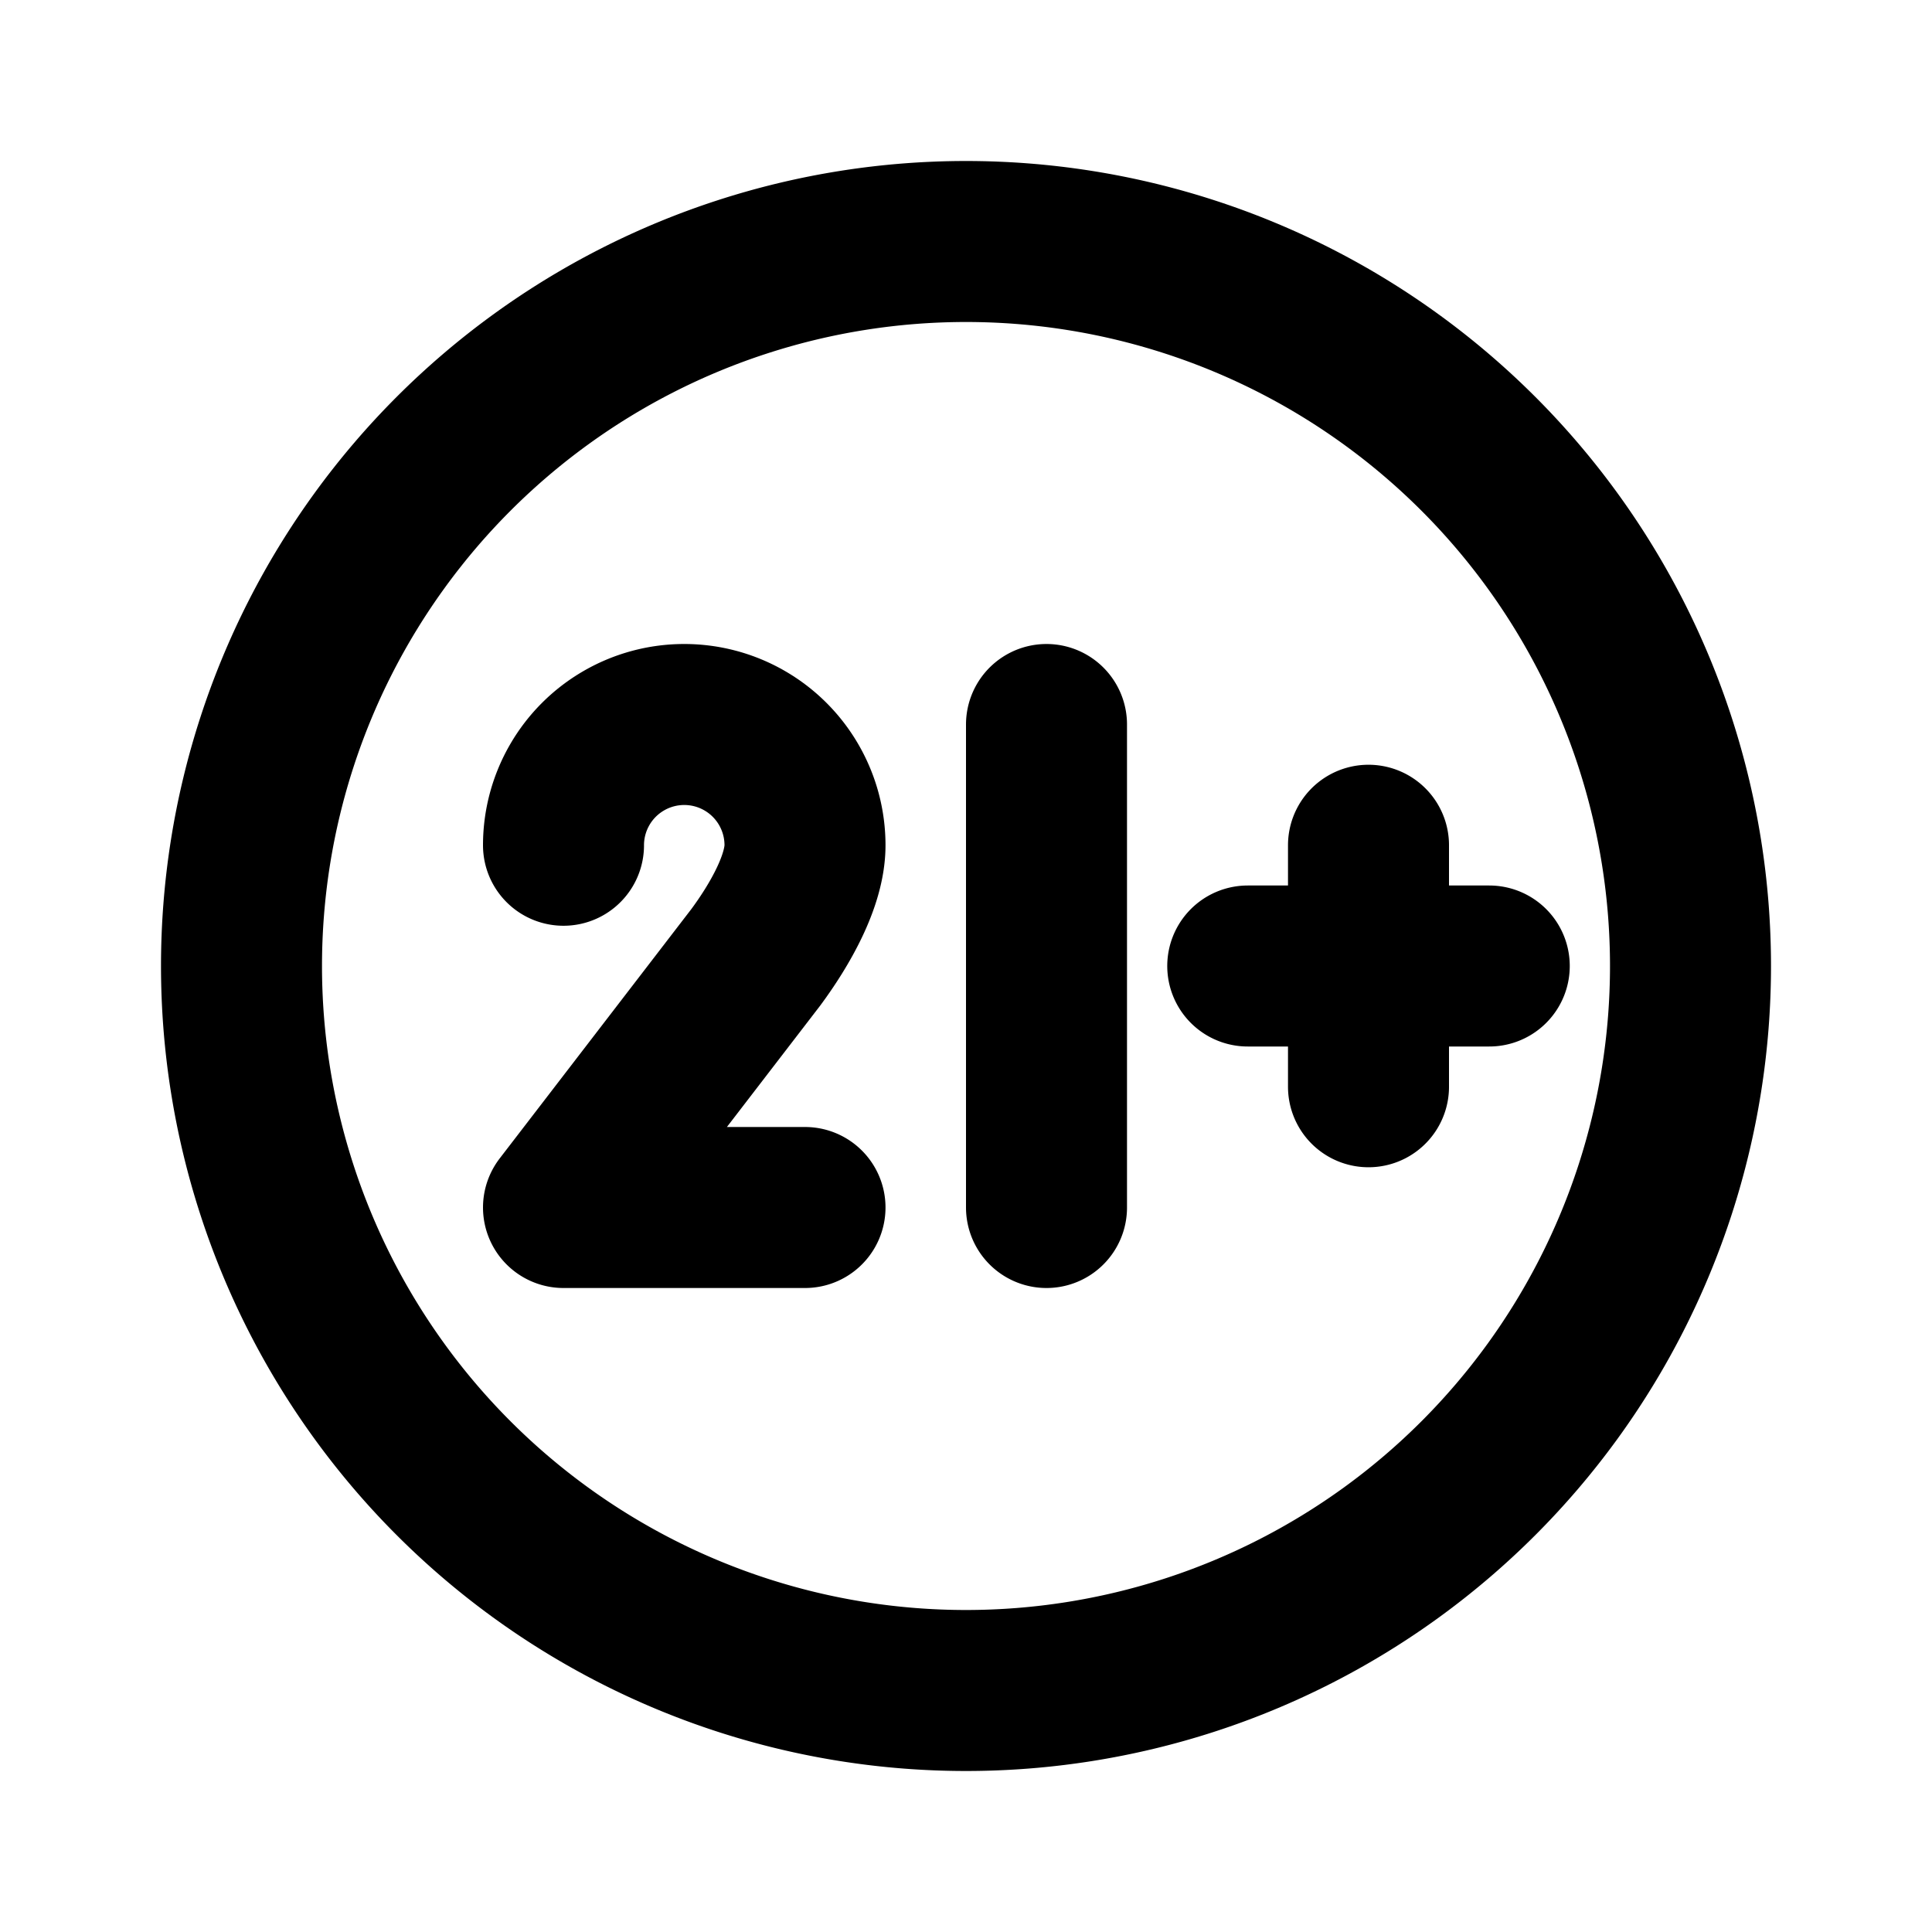
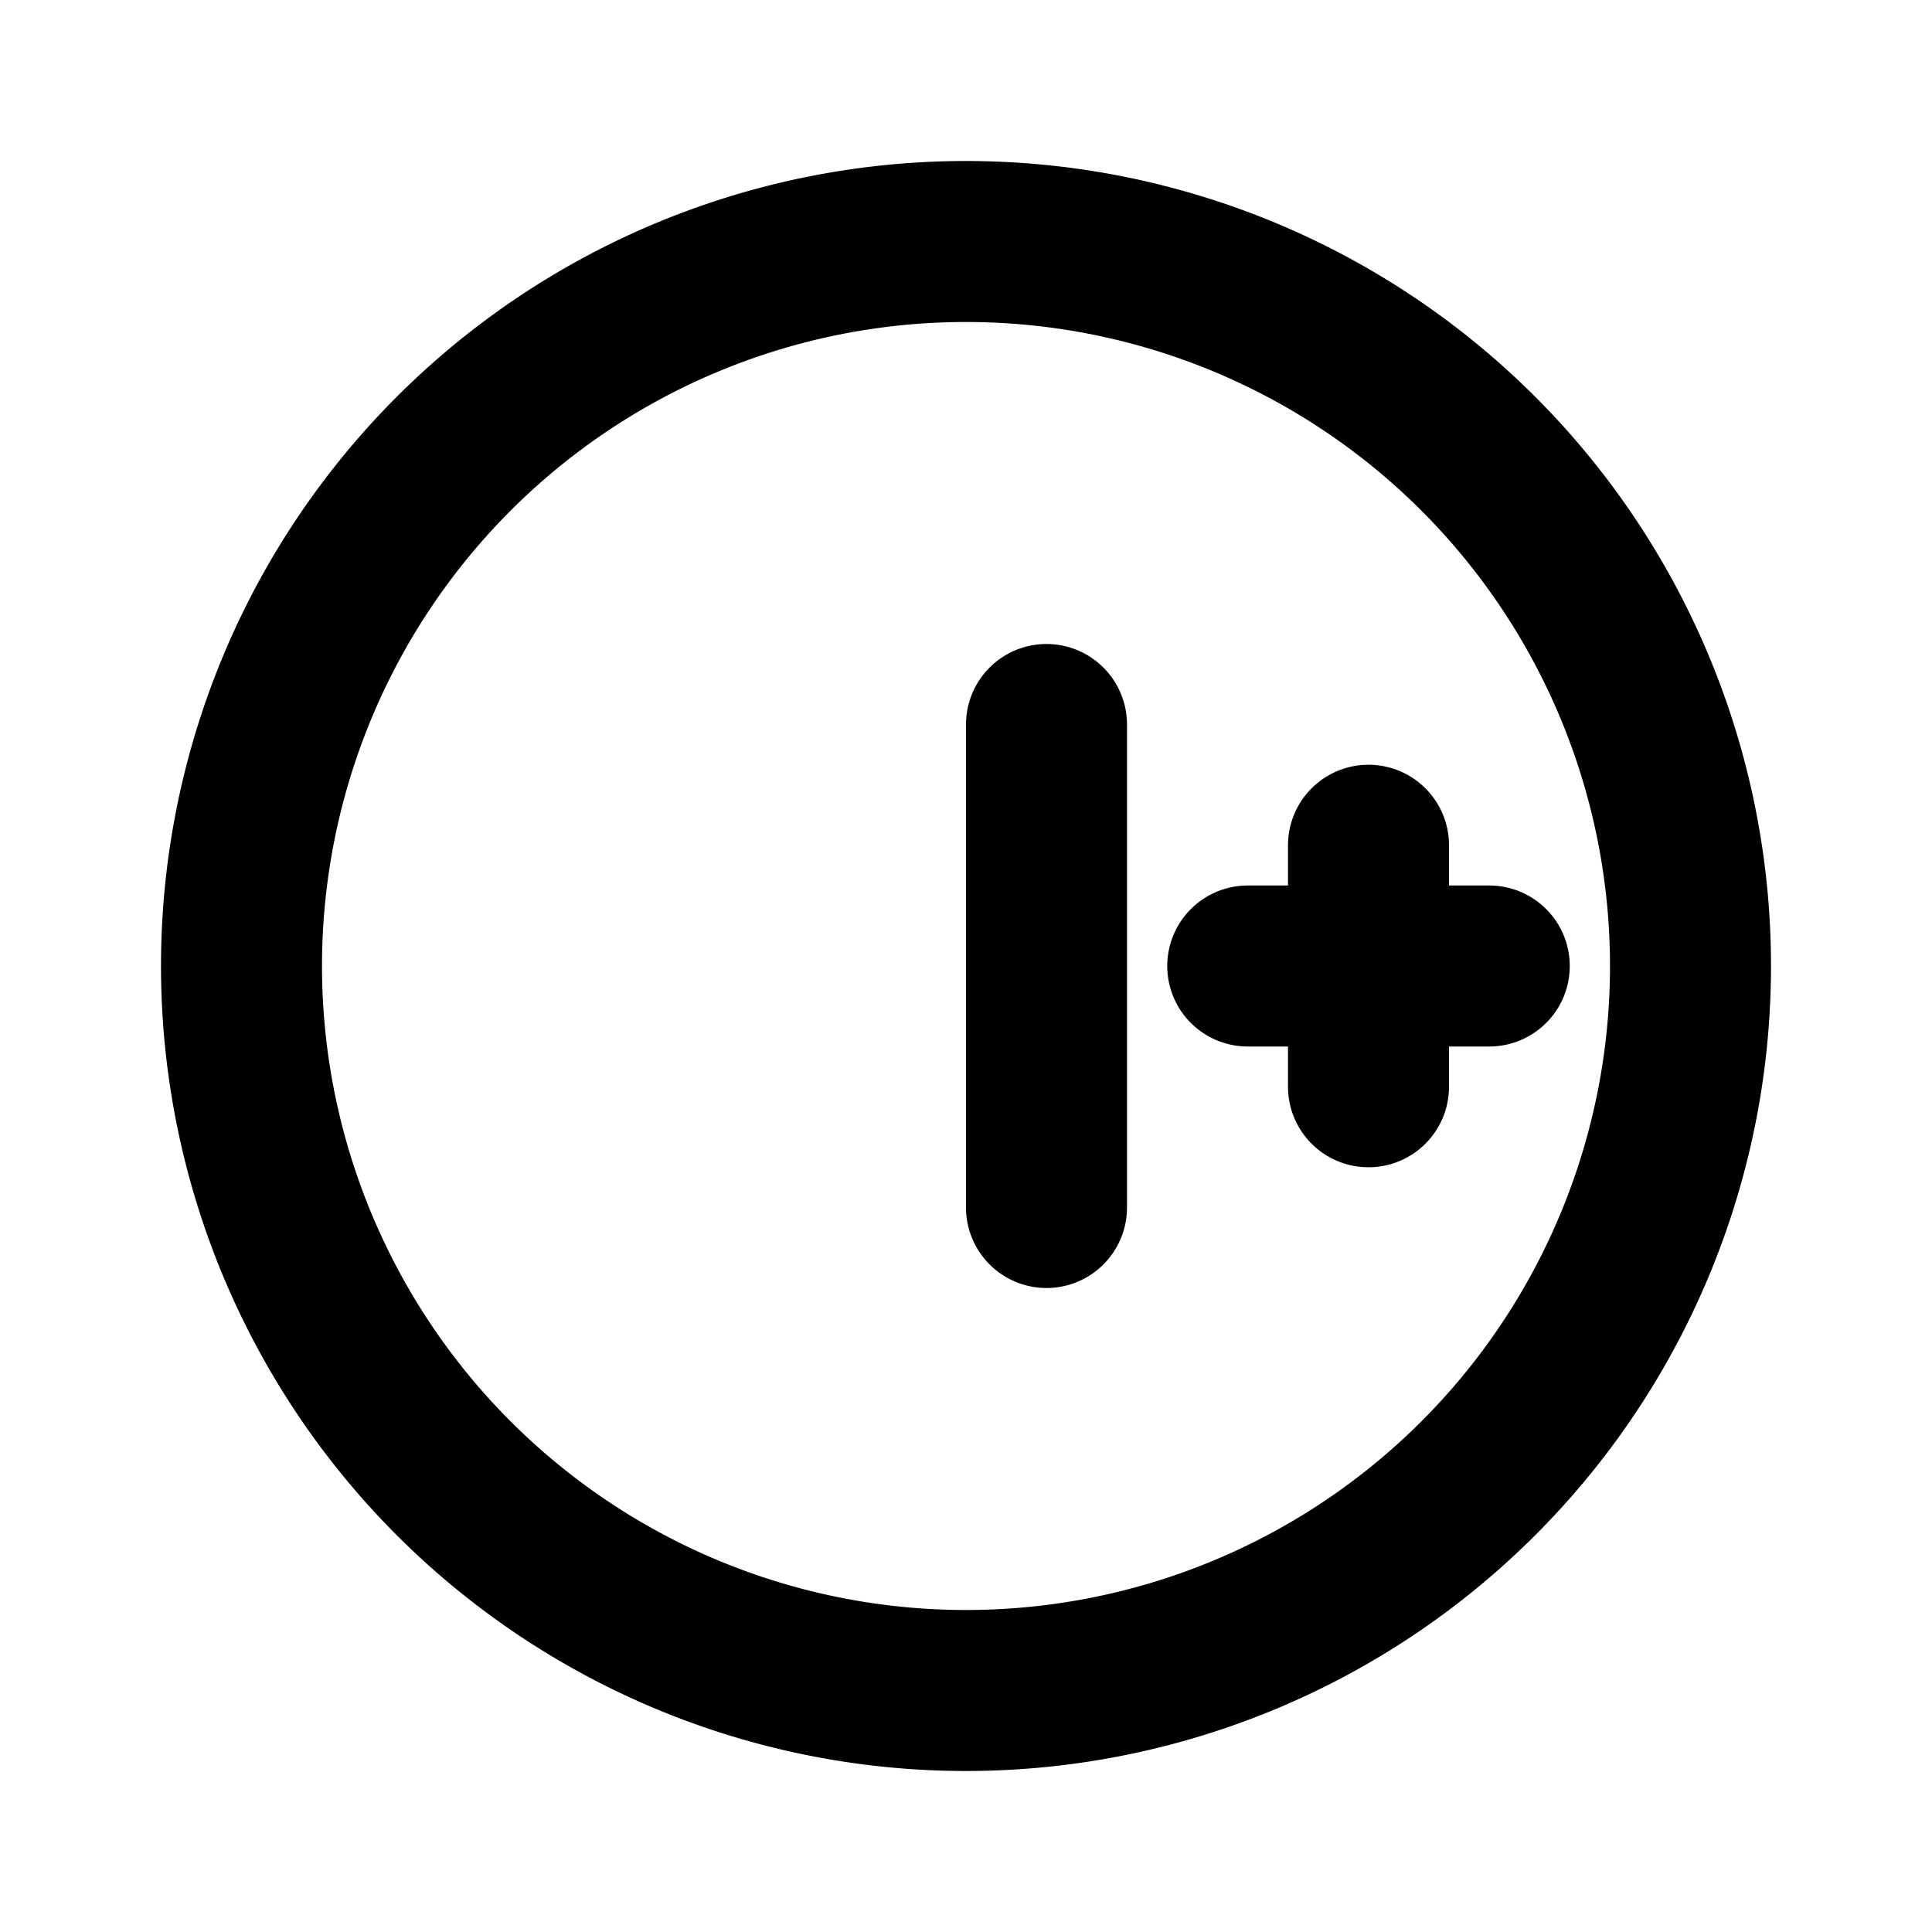
<svg xmlns="http://www.w3.org/2000/svg" width="800" height="800" viewBox="0 0 24 24">
  <g fill="none" stroke="currentColor" stroke-linecap="round" stroke-linejoin="round" stroke-width="2">
    <path d="M3 12a9 9 0 1 0 18 0a9 9 0 1 0-18 0m10 3V9m2.5 3h3M17 10.5v3" />
-     <path d="M7 10.5a1.5 1.5 0 0 1 3 0c0 .443-.313.989-.612 1.393L7 15h3" />
  </g>
</svg>